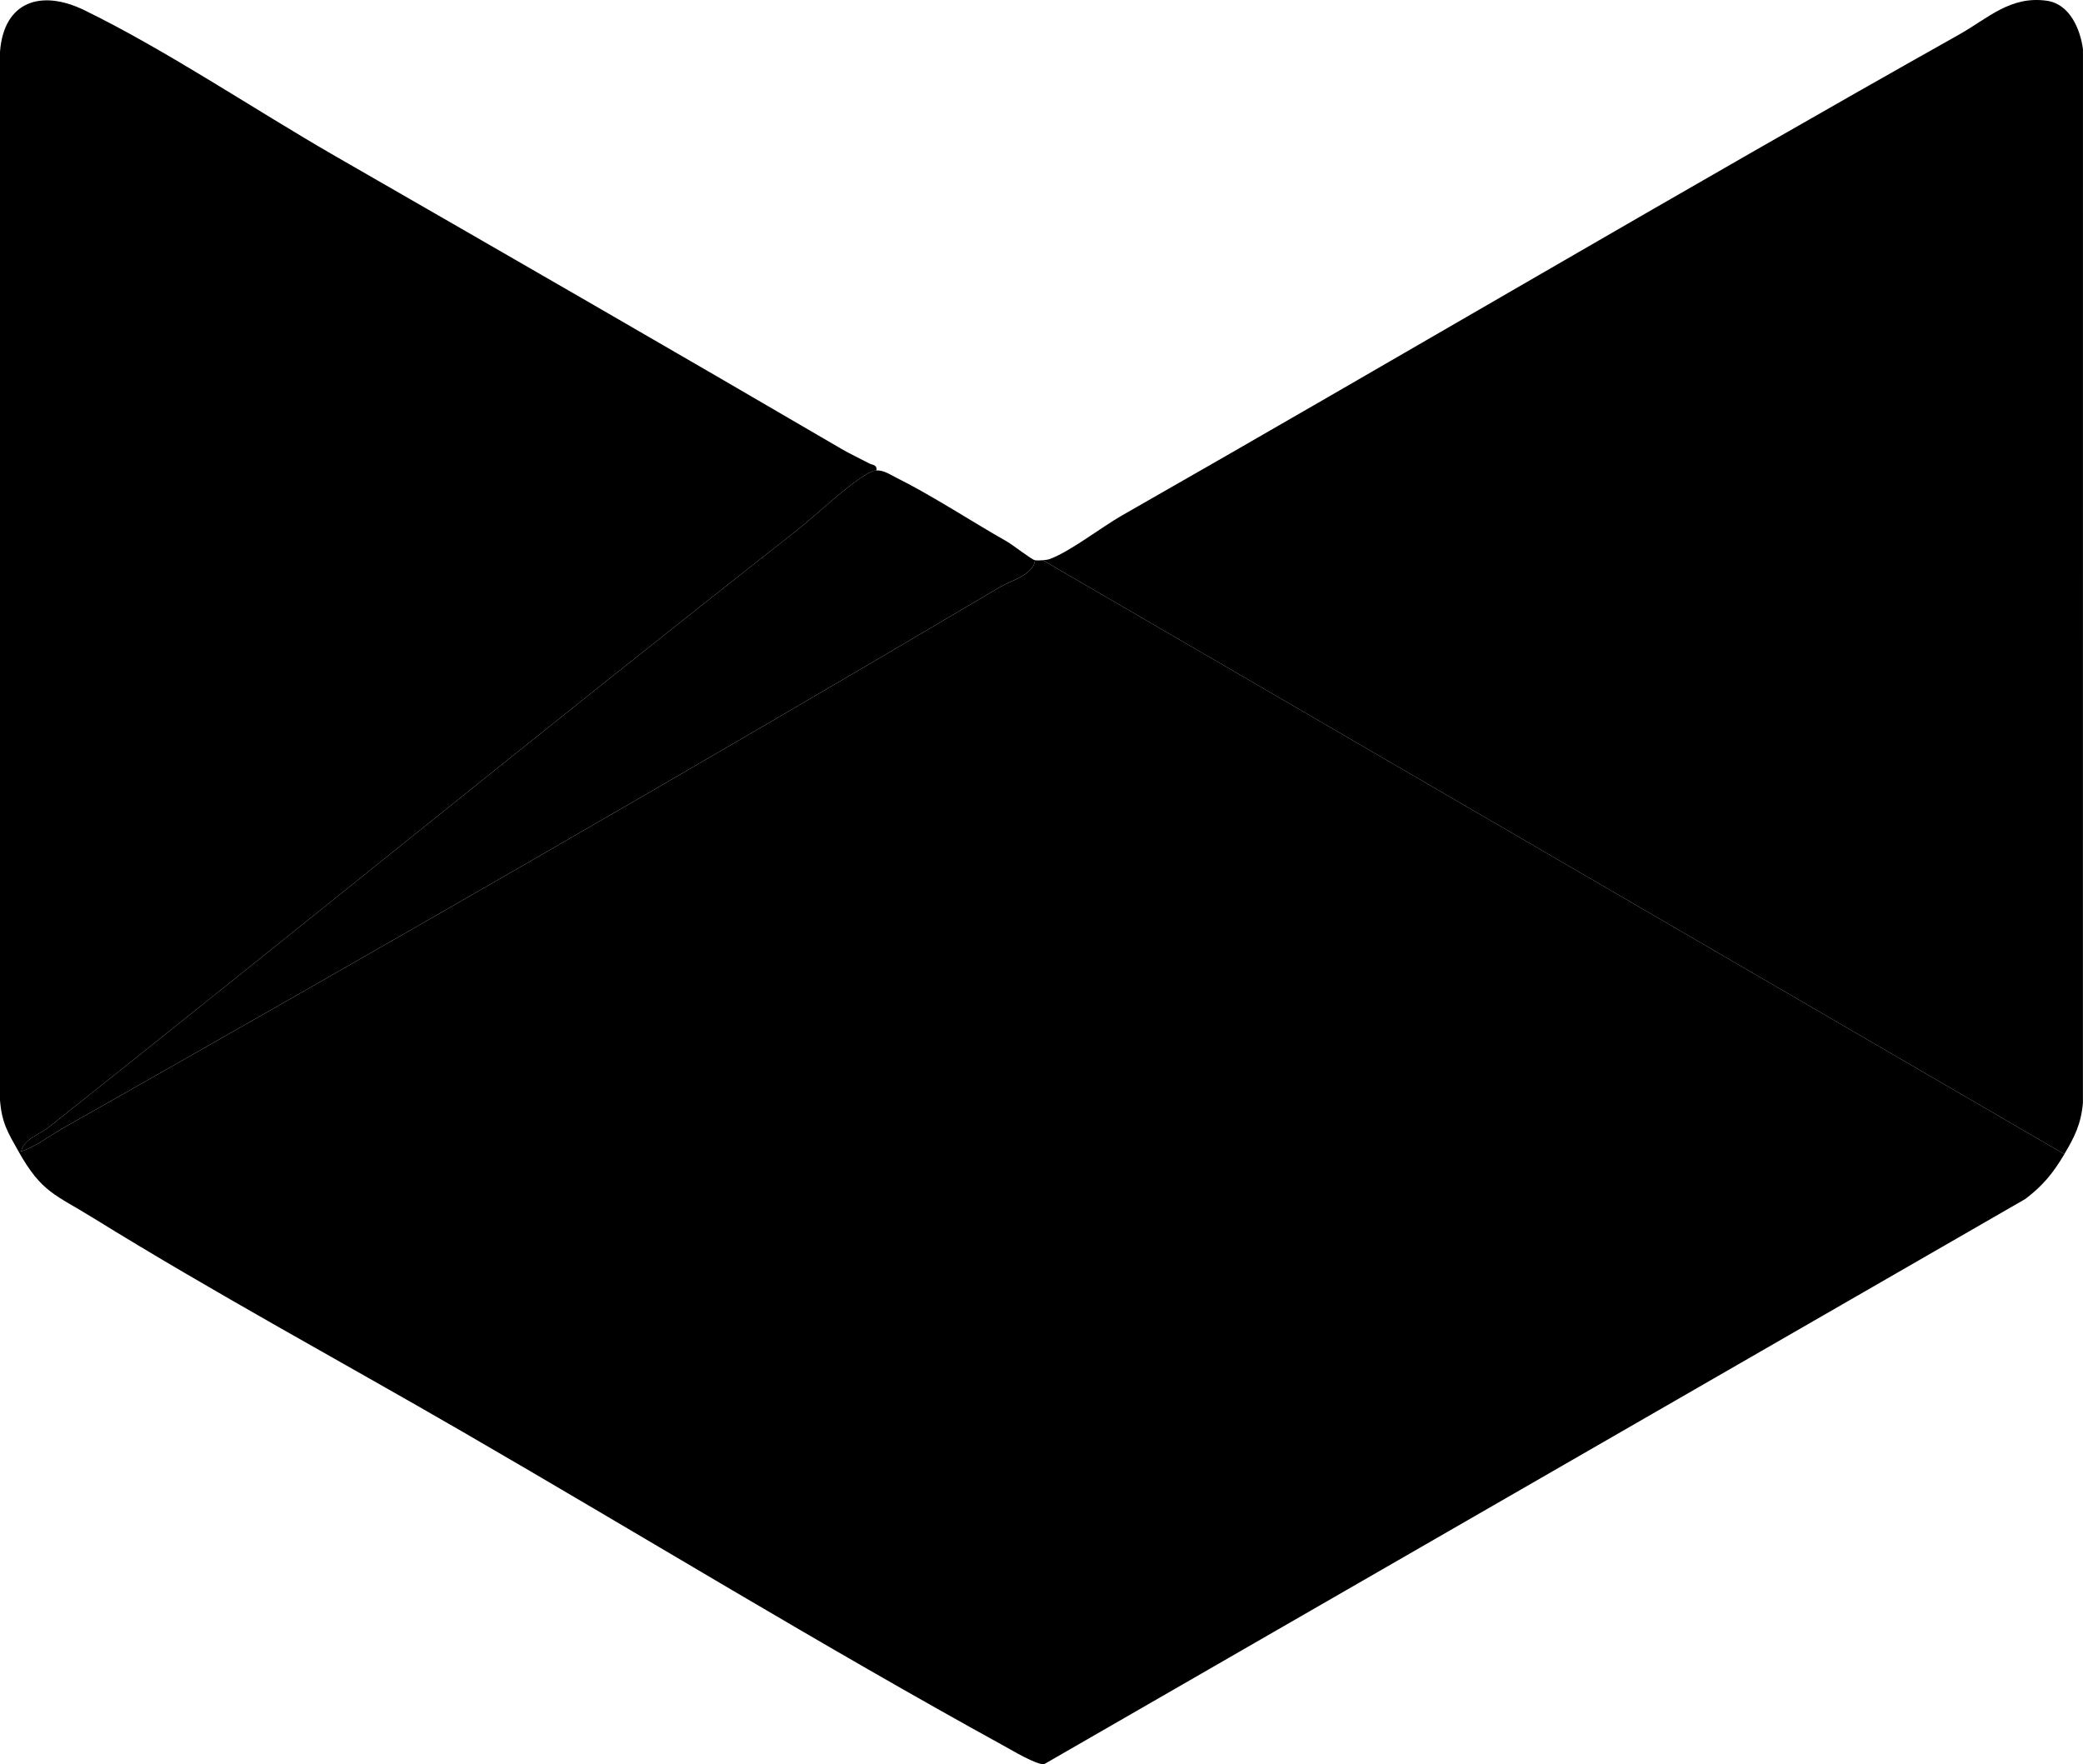
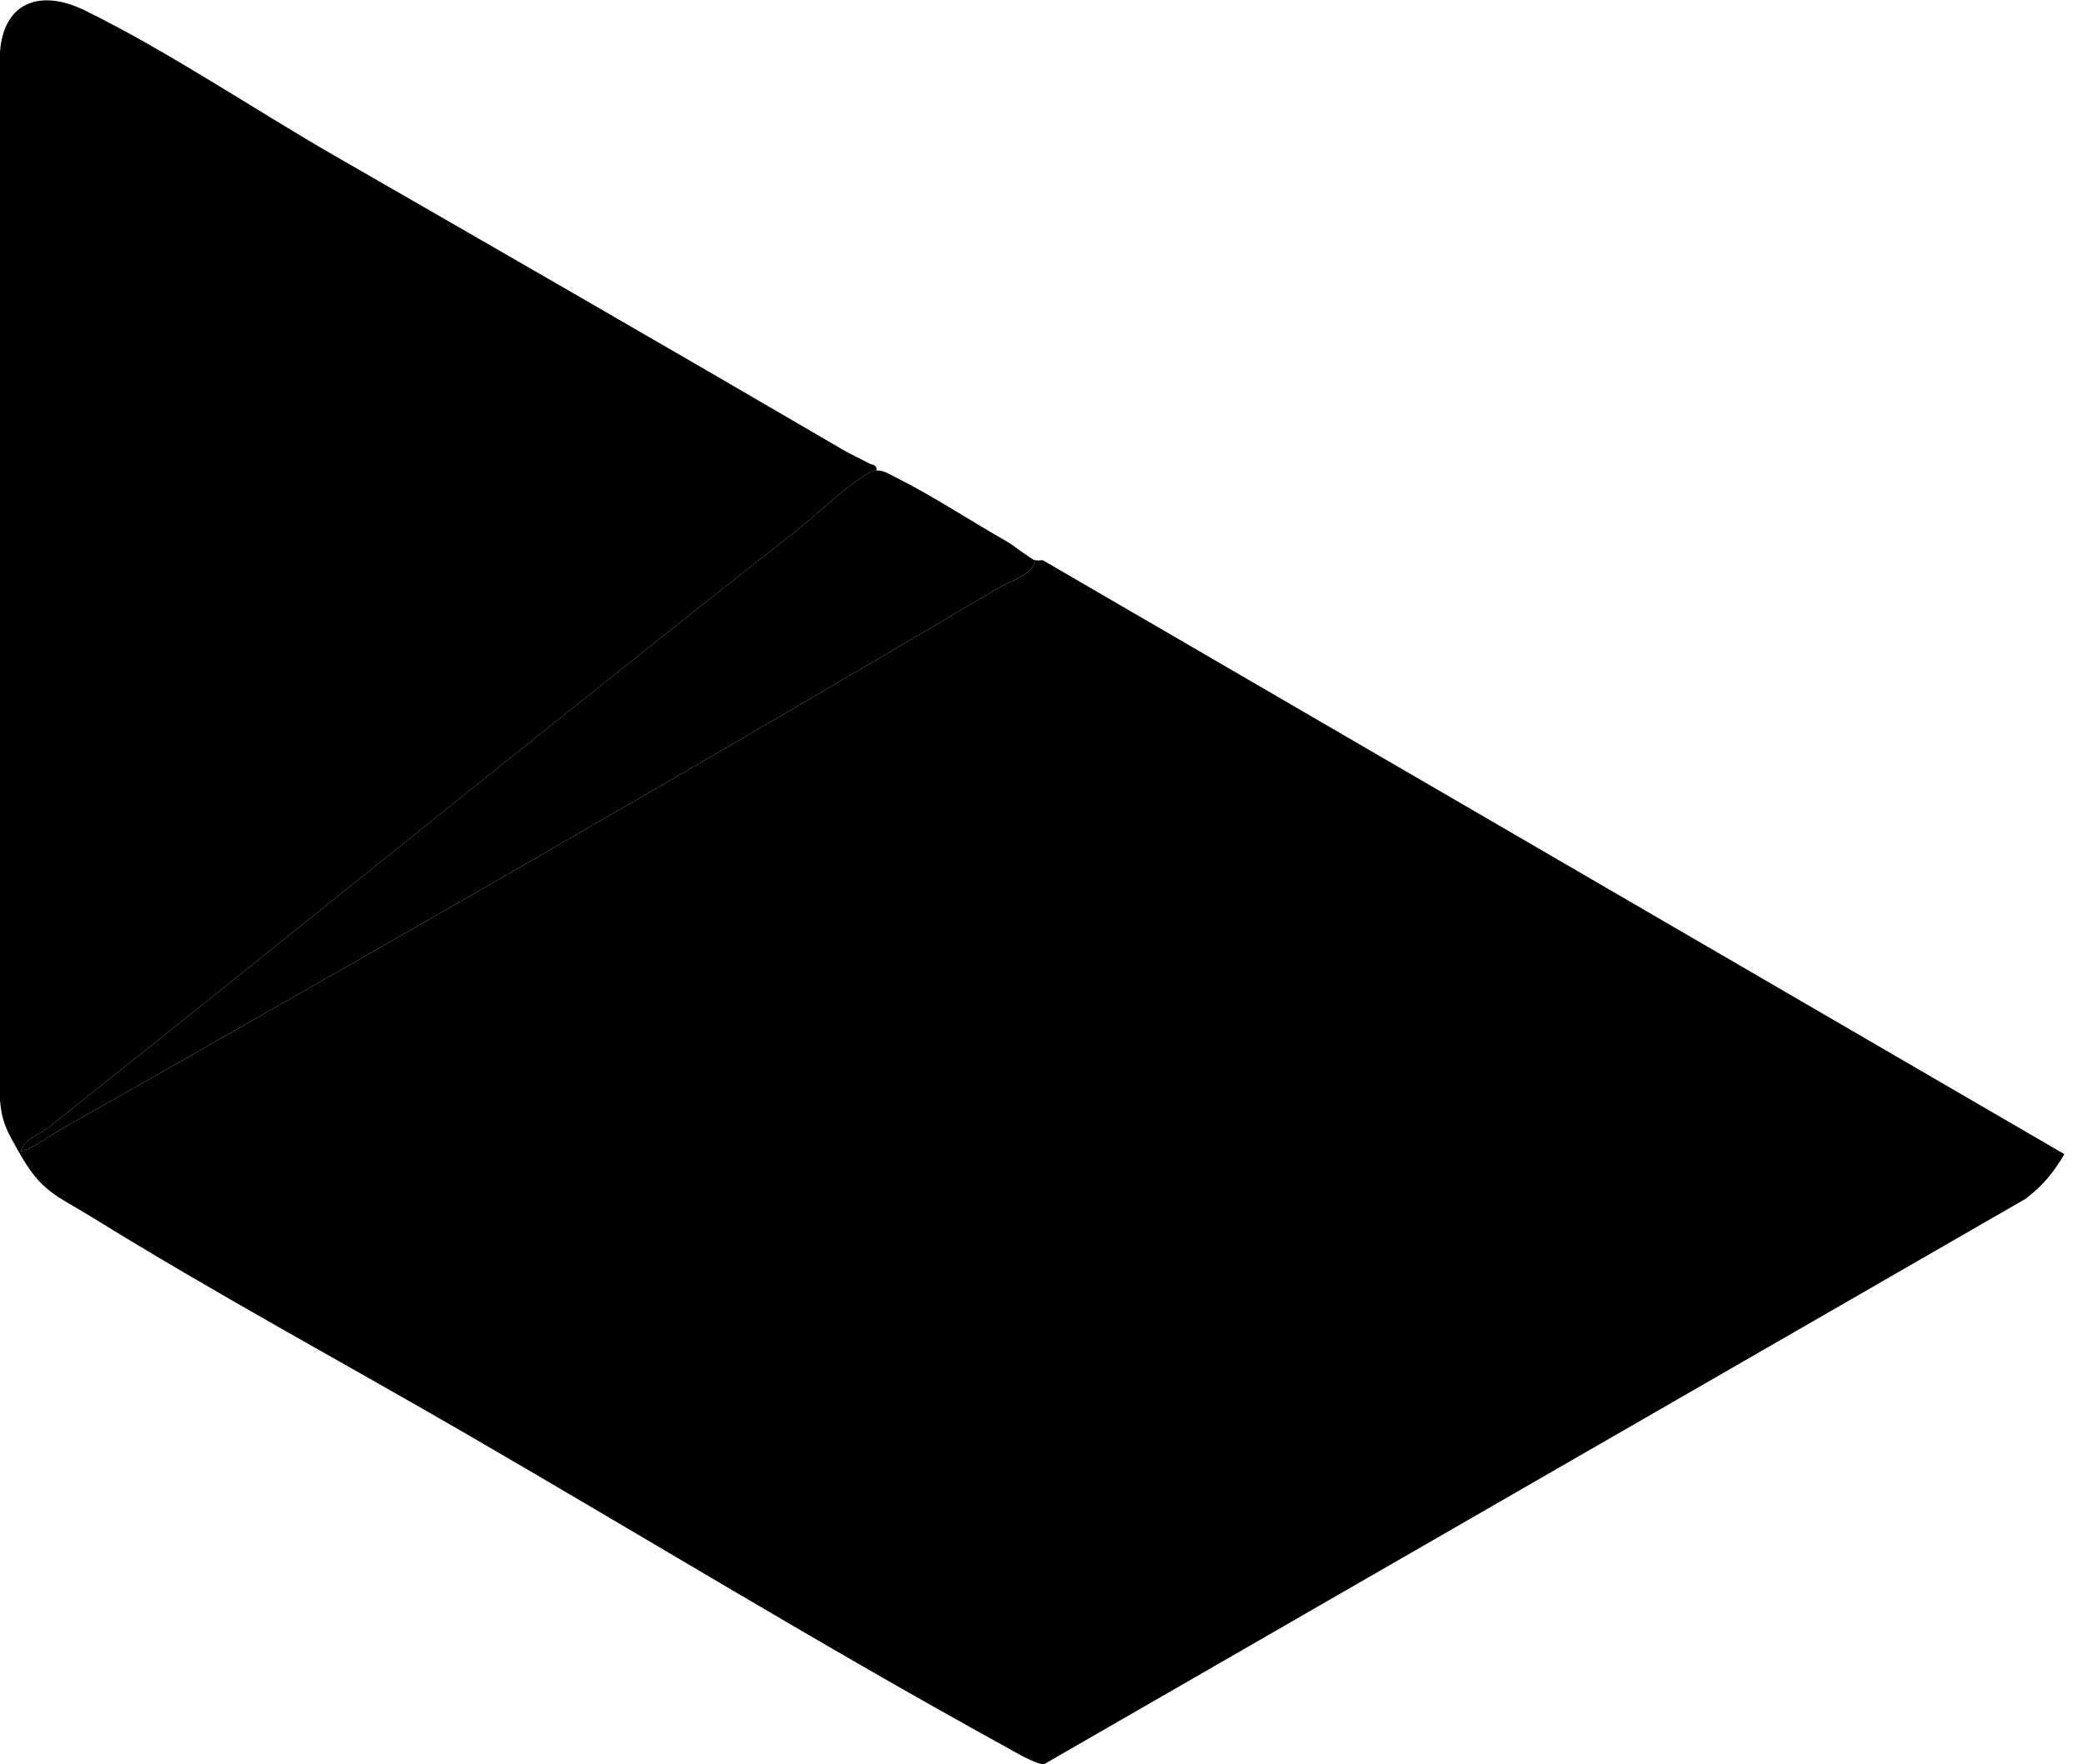
<svg xmlns="http://www.w3.org/2000/svg" id="Ebene_2" data-name="Ebene 2" viewBox="0 0 789.1 668.31">
  <defs>
    <style>
      .cls-1 {
        fill: #841720;
      }

      .cls-2 {
        fill: #b71c32;
      }

      .cls-3 {
        fill: #ec6633;
      }

      .cls-4 {
        fill: #e6224c;
      }
    </style>
  </defs>
  <g id="Ebene_1-2" data-name="Ebene 1">
    <g>
      <path d="M395.04,212.2l387,225c-4.26,7.17-8.08,11.88-14.76,16.96l-371.76,214.14c-3.08.15-11.87-5.12-15.16-6.93-69.1-37.99-136.91-79.53-205.17-119.04-46.61-26.98-94.41-52.81-139.98-81.02-14.25-8.82-19.43-9.54-28.17-25.1h1c5.74-2.01,10.81-6.02,15.85-8.87,118.75-67.27,237.72-135.58,355-205,3.88-2.29,12.99-4.81,13.15-10.13.75.13,2.18.09,3,0Z" />
      <g>
-         <path d="M782.04,437.2l-387-225c1.12-.12,1.76-.09,2.92-.54,7.91-3.06,19.28-11.95,26.94-16.32,106.1-60.52,211.49-122.8,317.29-182.27,10.93-6.14,19.39-14.77,33.26-12.78,8.61,1.24,12.6,10.67,13.64,18.35l-.02,399.09c-.68,8.04-3.22,13.04-7.04,19.46Z" />
        <g>
          <path d="M7.04,436.2c-3.94-7.02-6.34-10.62-7.04-19.46V19.65C1.44.36,15.73-4.04,31.9,3.84c31.24,15.22,64.57,37.73,94.99,55.23,64.15,36.89,127.93,73.61,191.97,111.03,3.01,1.76,7.17,3.74,10.39,5.42,1.33.69,3.05.44,2.79,2.69-1.56.07-2.65.77-3.94,1.54-8.16,4.88-18.67,15.22-26.59,21.43-94.92,74.44-188.94,151.17-283.24,225.97-3.16,2.51-9.38,4.3-10.23,9.05h-1Z" />
          <path d="M332.04,178.2c2.8-.12,5.28,1.64,7.67,2.83,13.6,6.79,28.3,16.48,41.84,24.16,2.1,1.19,9.23,6.79,10.49,7.01-.17,5.32-9.28,7.83-13.15,10.13-117.28,69.42-236.25,137.73-355,205-5.04,2.86-10.1,6.86-15.85,8.87.85-4.75,7.07-6.55,10.23-9.05,94.31-74.81,188.33-151.53,283.24-225.97,7.92-6.21,18.44-16.55,26.59-21.43,1.28-.77,2.37-1.47,3.94-1.54Z" />
        </g>
      </g>
    </g>
  </g>
</svg>